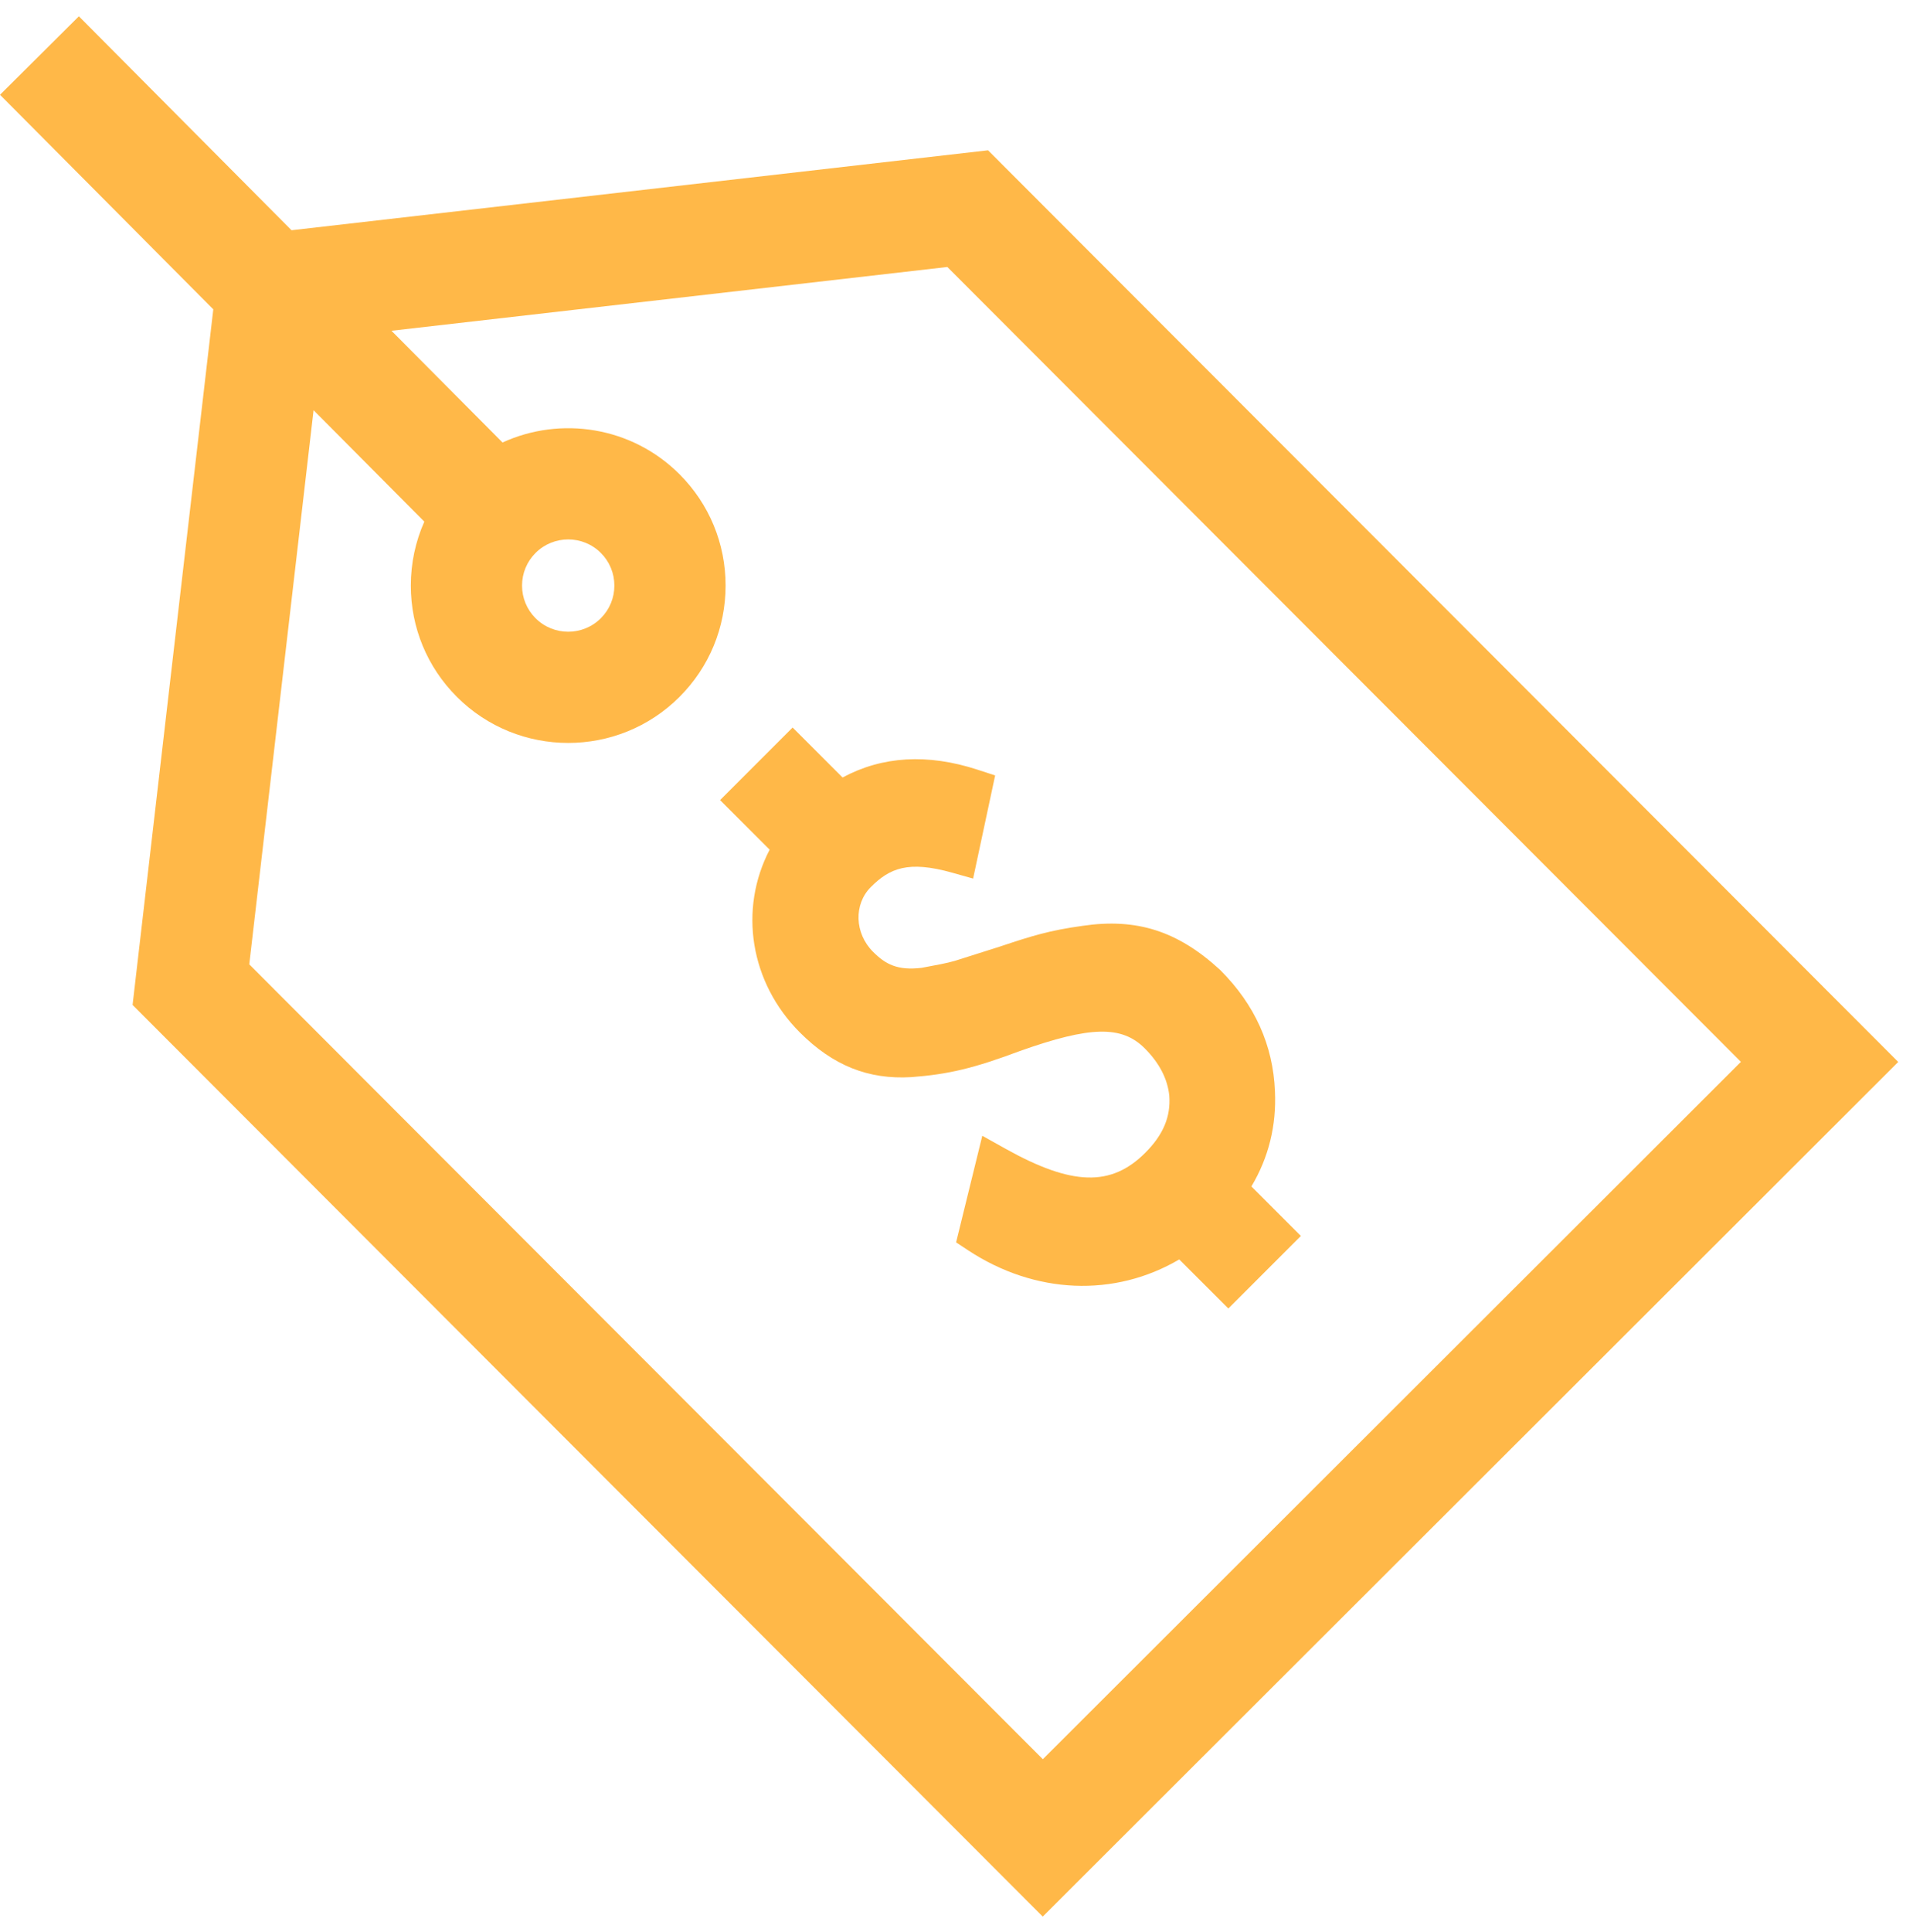
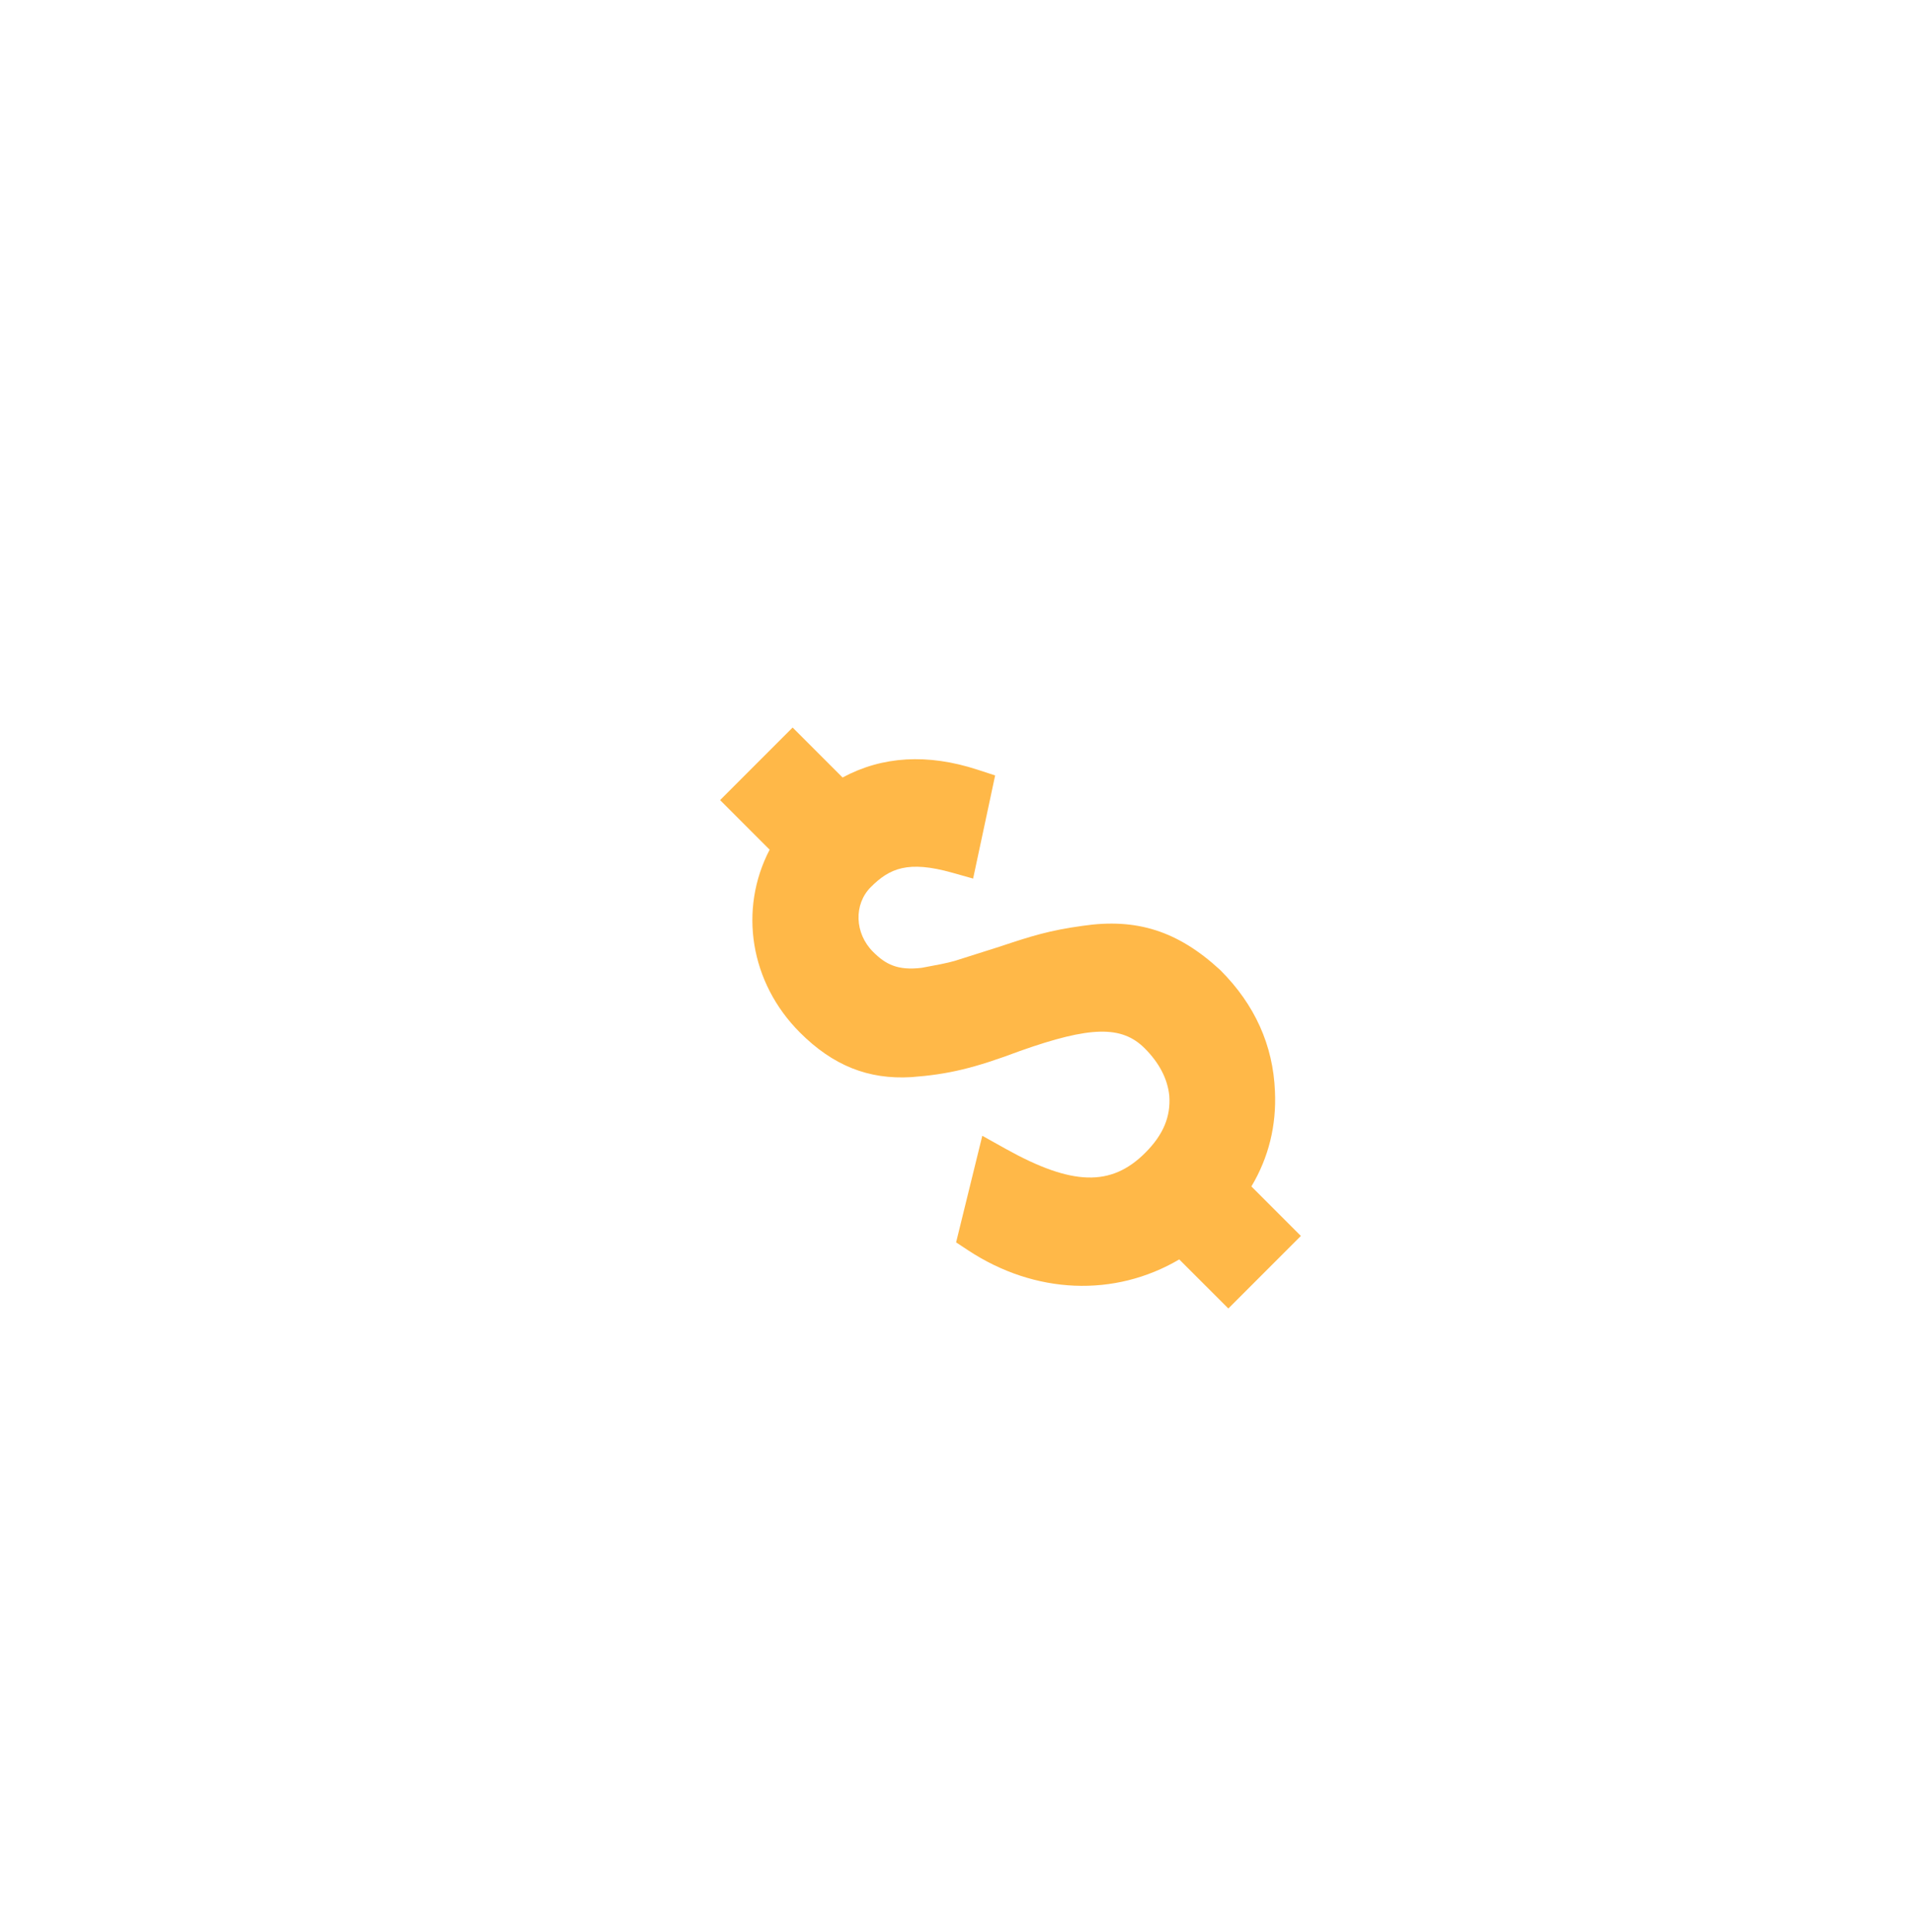
<svg xmlns="http://www.w3.org/2000/svg" width="105" height="106" viewBox="0 0 105 106" fill="none">
  <path d="M39.524 43.901L42.244 46.622C40.536 49.903 41.163 53.911 43.906 56.654C45.715 58.463 47.651 59.242 50.016 59.102C52.065 58.949 53.465 58.612 55.988 57.666C59.844 56.298 61.57 56.261 62.829 57.52C63.63 58.321 64.084 59.194 64.179 60.115C64.267 61.268 63.848 62.266 62.859 63.255C60.988 65.126 58.841 65.065 55.203 63.038L53.916 62.32L52.478 68.169L53.141 68.606C56.819 71.026 61.175 71.191 64.727 69.104L67.421 71.797L71.402 67.816L68.686 65.1C69.632 63.515 70.066 61.761 69.979 59.879C69.879 57.356 68.873 55.122 66.99 53.24L66.955 53.206C64.645 51.085 62.393 50.366 59.435 50.798C57.577 51.055 56.632 51.354 54.854 51.947L52.414 52.72C51.984 52.846 51.401 52.954 50.664 53.09L50.597 53.103C49.257 53.267 48.598 52.904 47.917 52.223C46.905 51.211 46.852 49.618 47.798 48.672C48.831 47.638 49.849 47.206 52.259 47.883L53.412 48.207L54.621 42.548L53.659 42.234C50.919 41.34 48.43 41.485 46.247 42.661L43.505 39.919L39.524 43.901Z" fill="#FFB848" />
-   <path d="M4.33 0.895L0 5.2L11.707 16.973L7.277 55.141L57.234 105.163L104.189 58.269L54.232 8.247L16.001 12.633L4.33 0.895ZM51.997 14.649L95.555 58.263L57.239 96.528L13.682 52.914L17.211 22.508L23.29 28.622C22.806 29.713 22.549 30.901 22.549 32.13C22.549 34.436 23.446 36.604 25.075 38.235C28.441 41.605 33.922 41.609 37.292 38.243C38.926 36.611 39.826 34.44 39.826 32.13C39.826 29.825 38.929 27.657 37.3 26.025C34.678 23.4 30.774 22.818 27.582 24.28L21.487 18.149L51.997 14.649ZM32.98 30.34C33.458 30.818 33.721 31.454 33.721 32.13C33.721 32.808 33.457 33.444 32.978 33.923C31.989 34.91 30.382 34.909 29.395 33.921C28.917 33.442 28.654 32.806 28.654 32.13C28.654 31.453 28.918 30.816 29.397 30.338C30.386 29.351 31.993 29.352 32.98 30.34Z" fill="#FFB848" />
</svg>